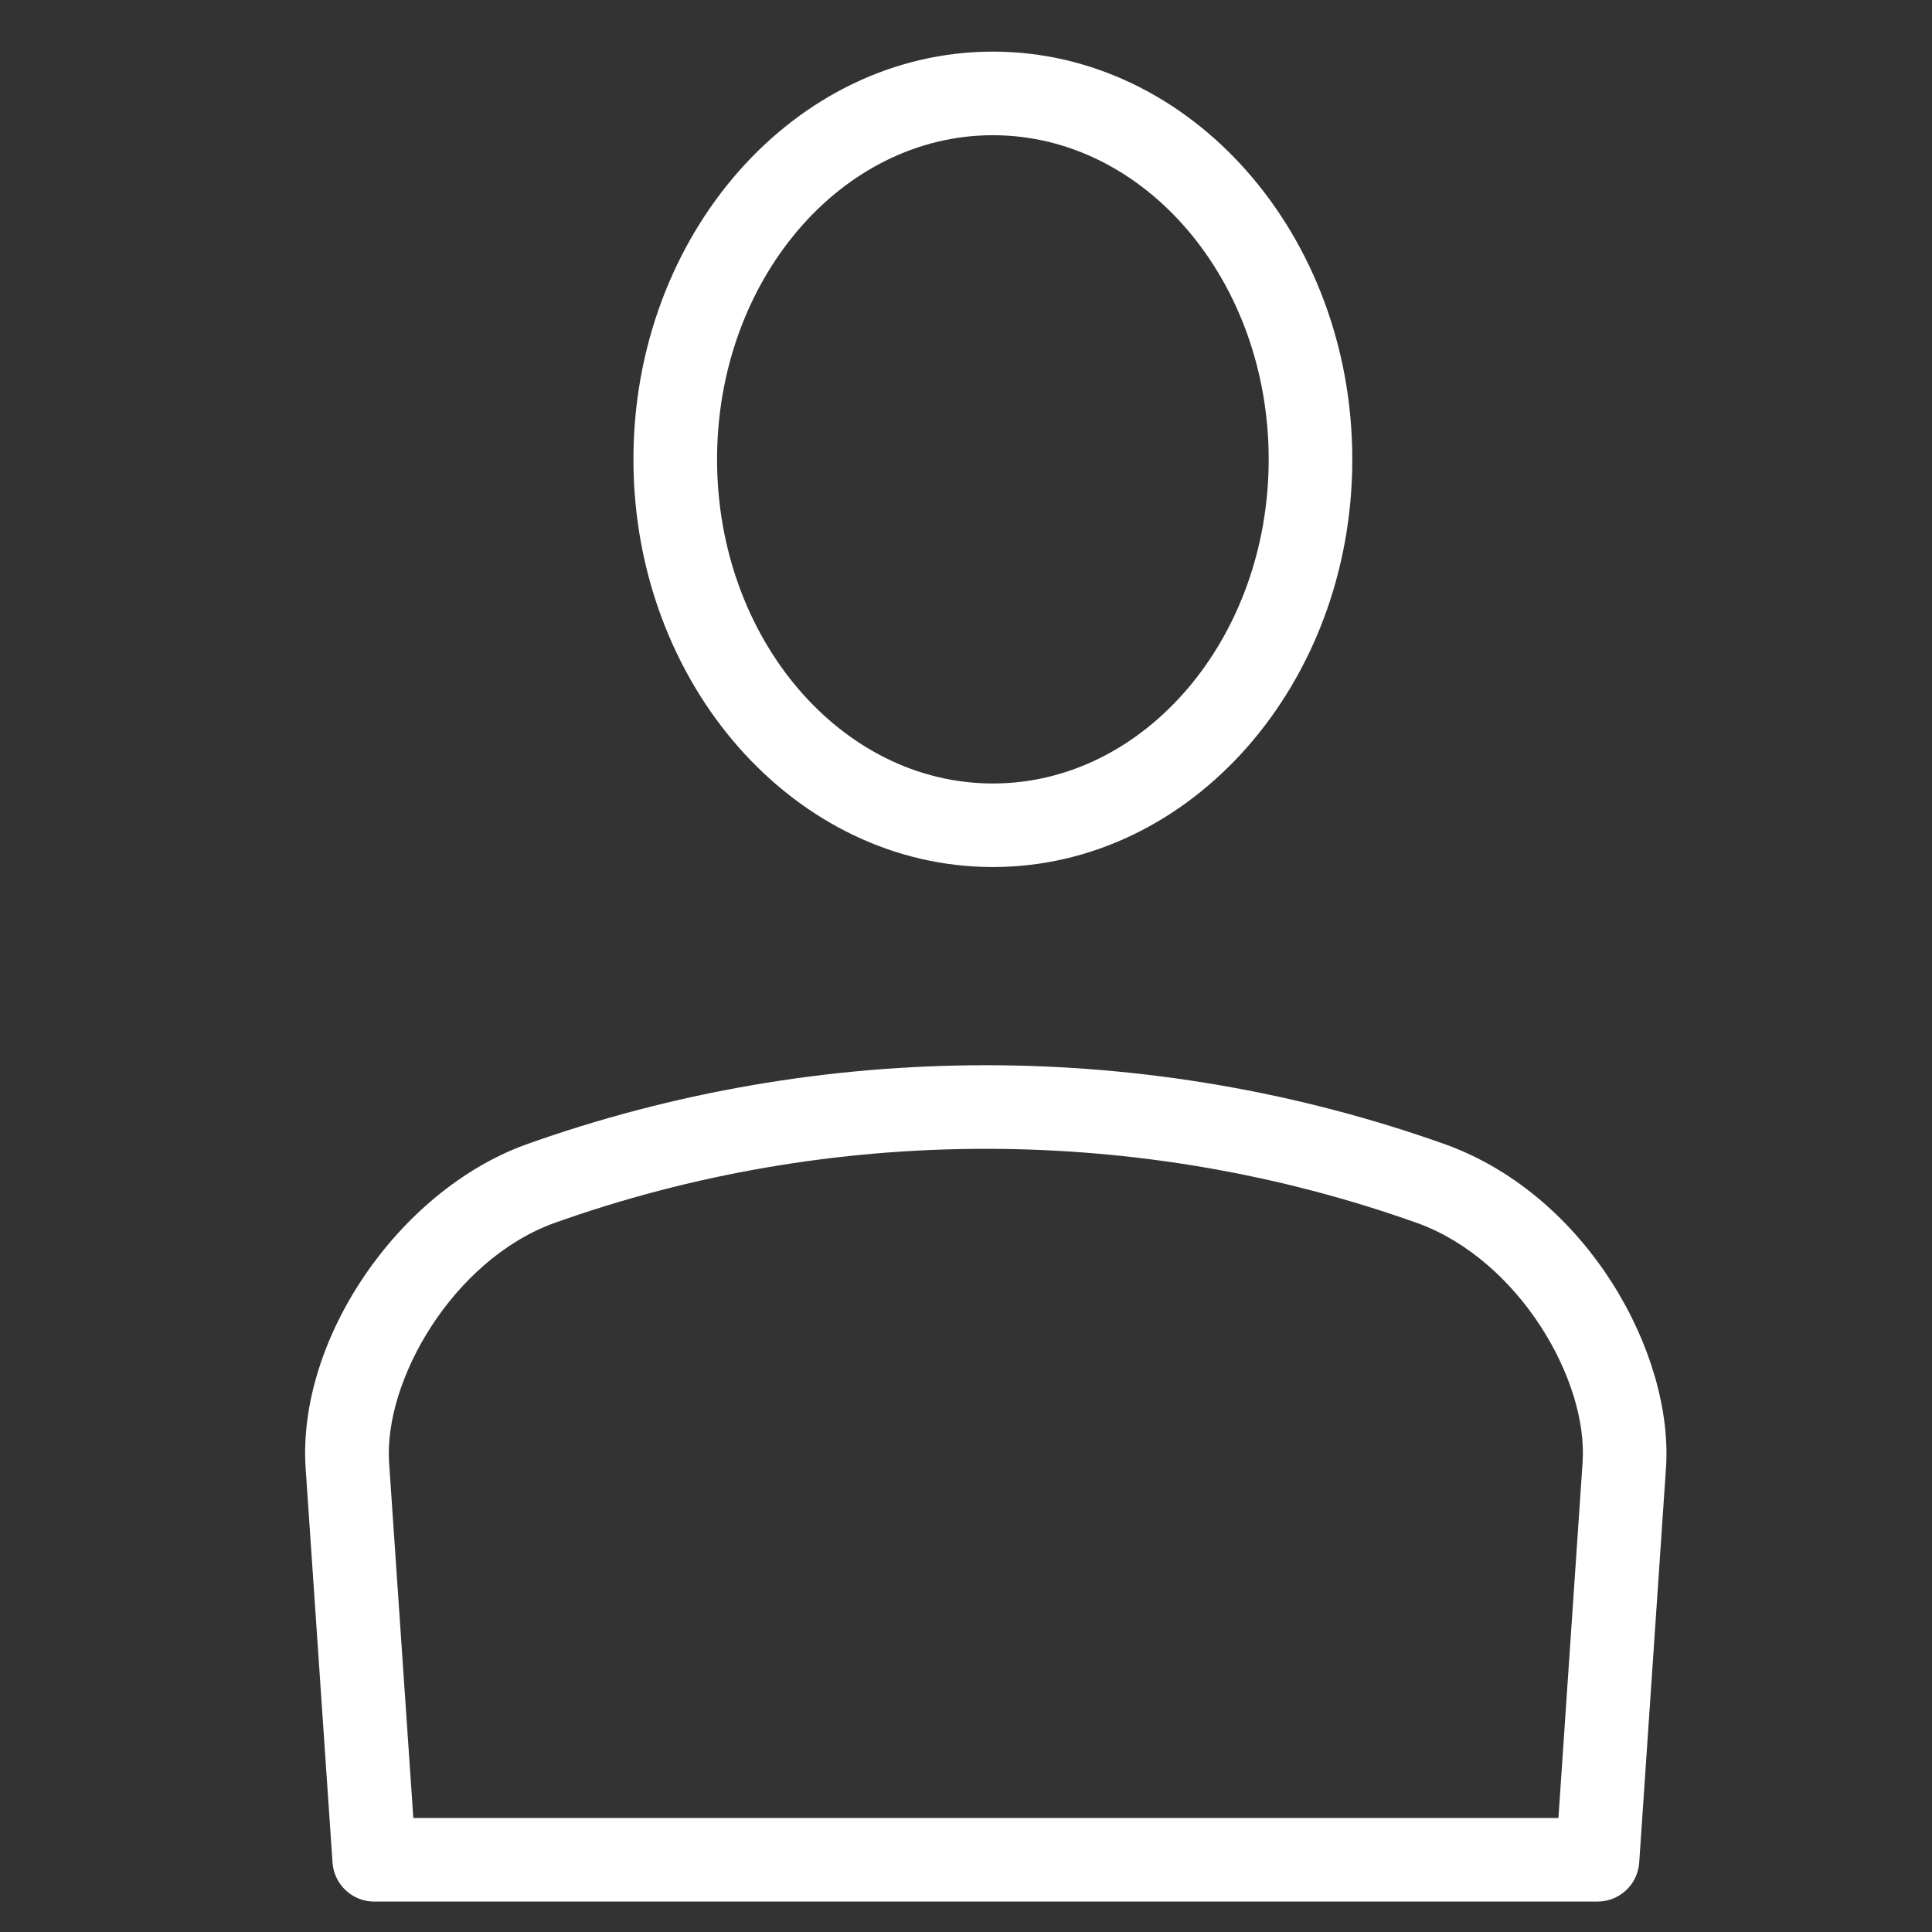
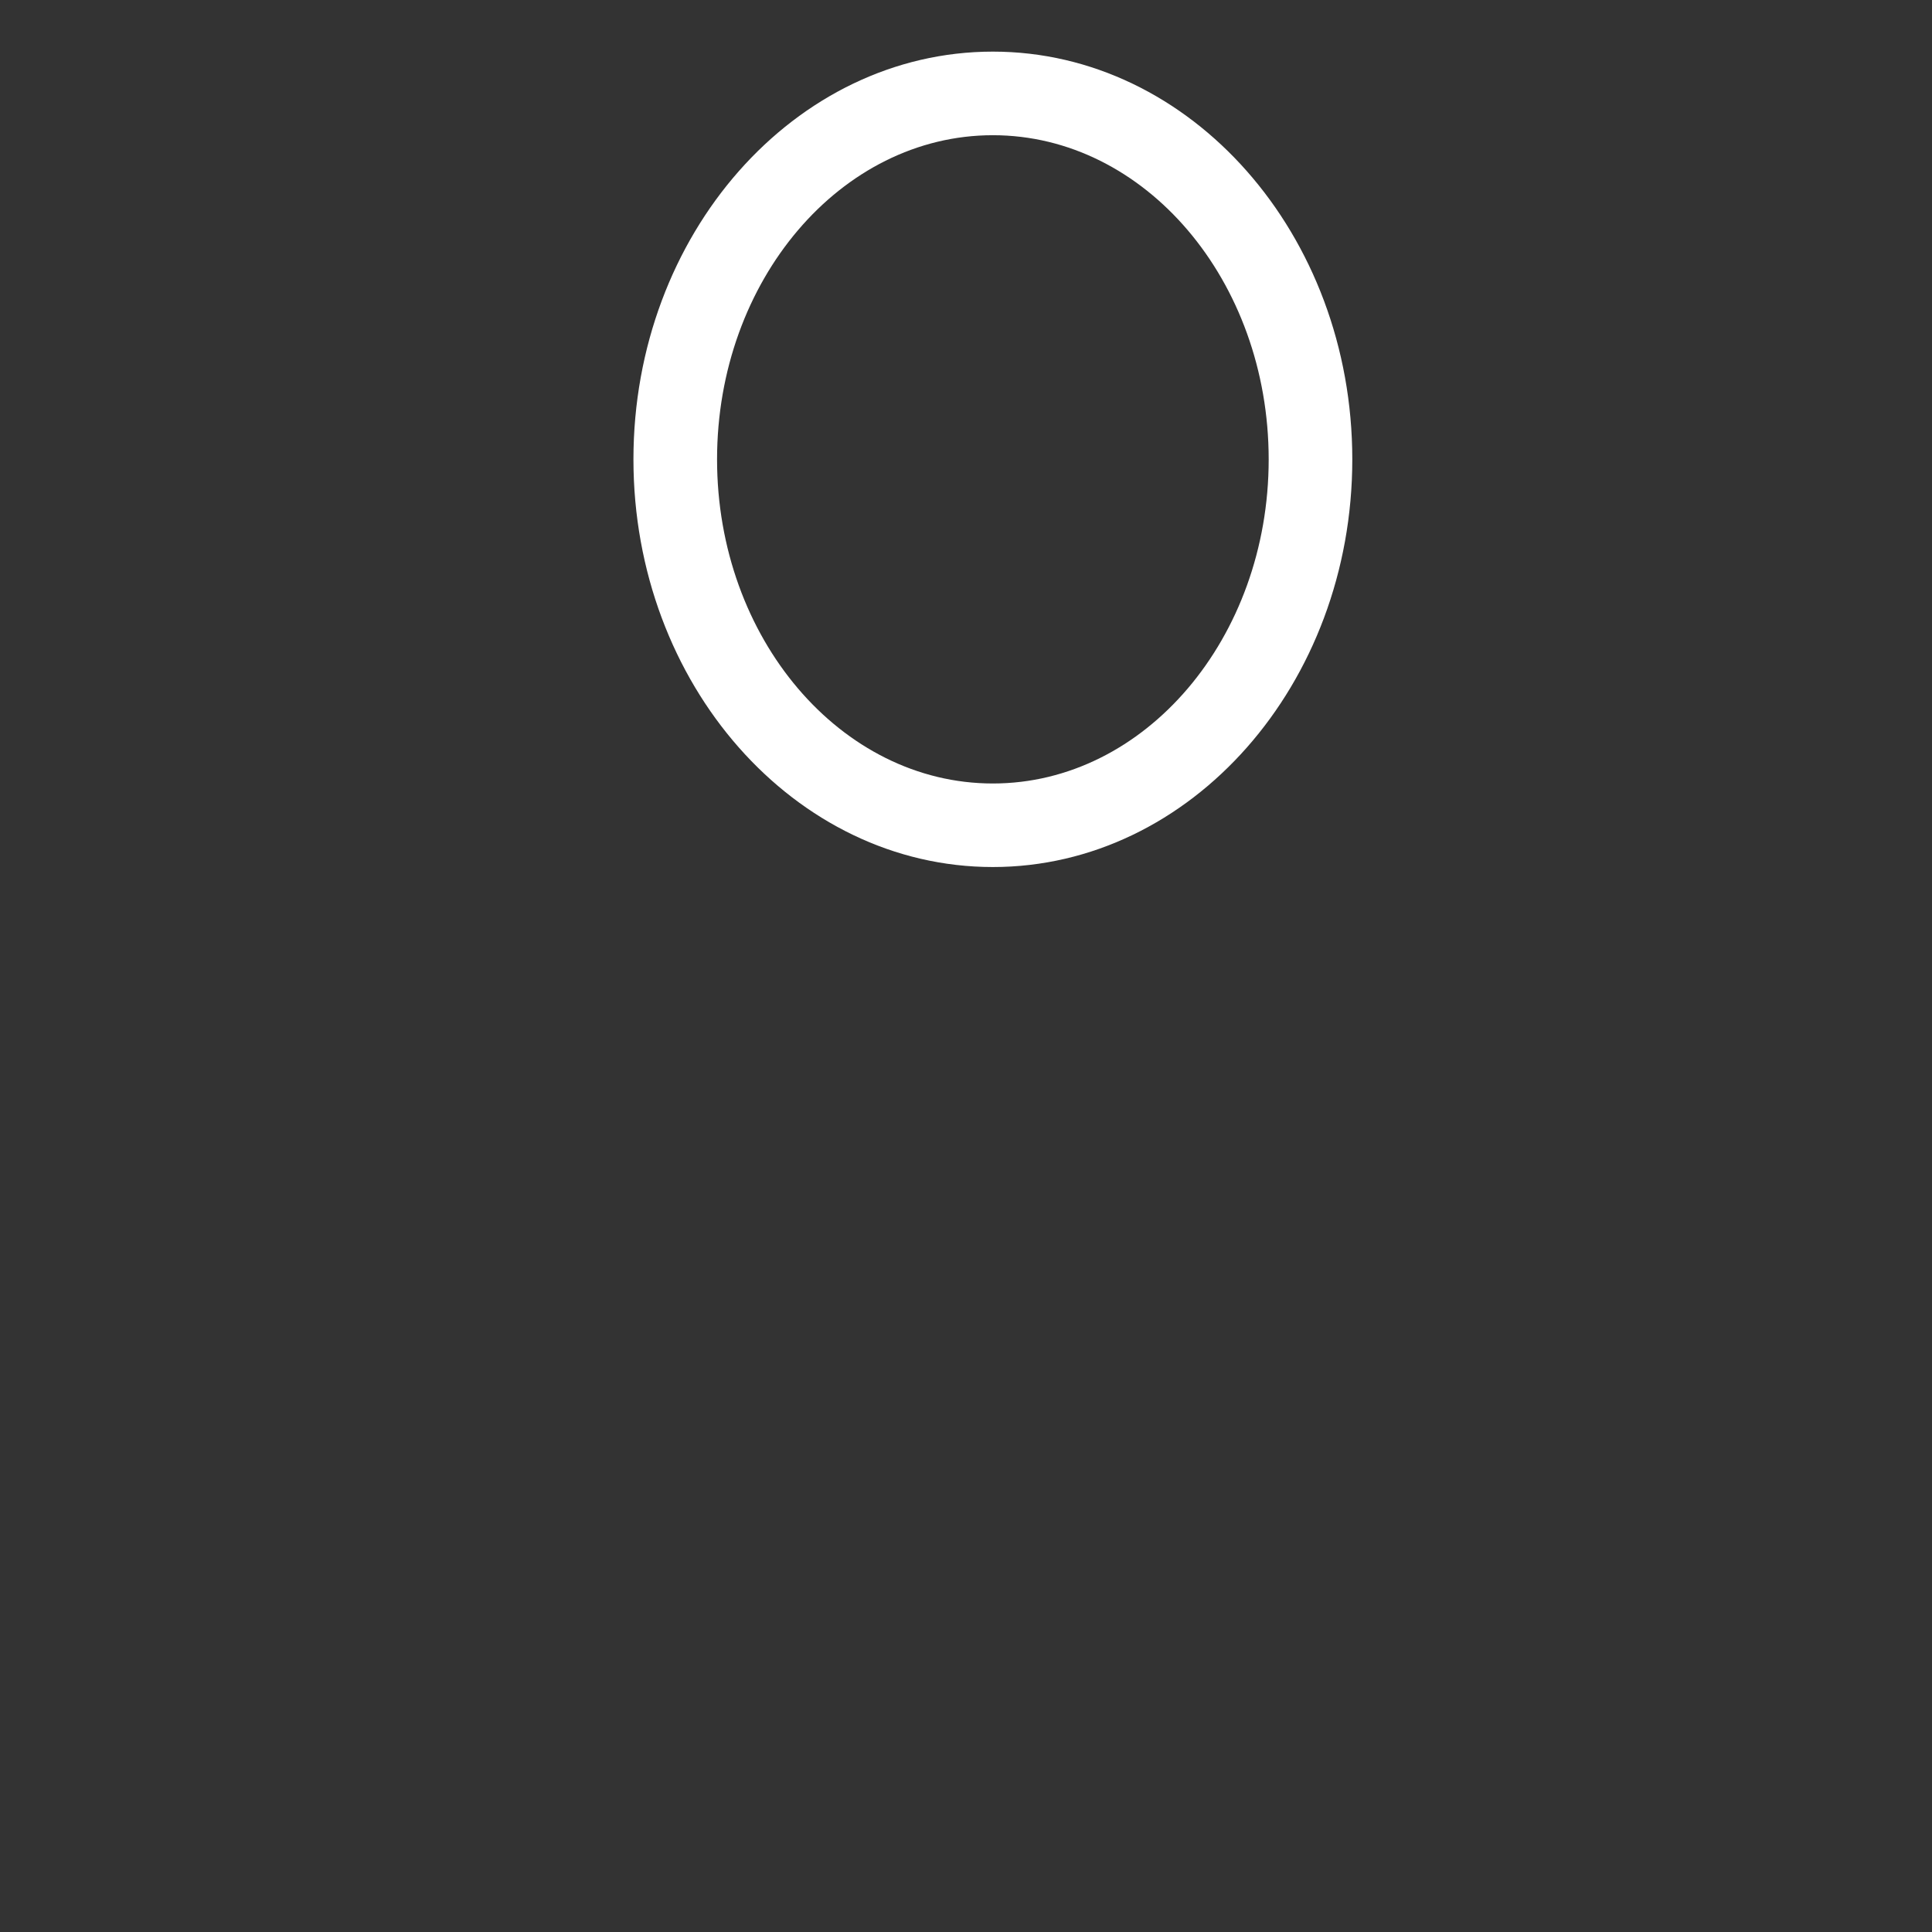
<svg xmlns="http://www.w3.org/2000/svg" version="1.1" id="Layer_1" x="0px" y="0px" width="25px" height="25px" viewBox="0 0 75 75" enable-background="new 0 0 75 75" xml:space="preserve">
  <rect x="0" y="0" width="75" height="75" fill="#333333" stroke="none" />
  <g id="Page-1">
    <g id="pay_me_menu" transform="translate(0, 0)">
      <g id="me" transform="translate(0, 0.281)">
        <path id="Fill-327" fill="#FFFFFF" d="M38.542,4.968c-5.903,0-10.706,5.646-10.706,12.584c0,6.935,4.803,12.582,10.706,12.582     c5.905,0,10.708-5.646,10.708-12.582C49.25,10.614,44.447,4.968,38.542,4.968z M38.542,33.377     c-7.694,0-13.952-7.101-13.952-15.826c0-8.727,6.258-15.828,13.952-15.828c7.692,0,13.954,7.101,13.954,15.828     C52.496,26.277,46.234,33.377,38.542,33.377z" />
-         <path id="Fill-328" fill="#FFFFFF" d="M16.045,70.293h44.453l0.937-13.791c0.227-3.199-2.457-7.849-6.382-9.292     c-10.778-3.853-22.767-3.864-33.574,0c-3.901,1.443-6.588,6.102-6.374,9.292L16.045,70.293z M14.529,73.538     c-0.851,0-1.559-0.658-1.62-1.509l-1.044-15.31c-0.331-4.979,3.56-10.729,8.506-12.554c11.541-4.13,24.28-4.12,35.789-0.003     c5.485,2.013,8.824,8.12,8.512,12.563l-1.038,15.299c-0.059,0.854-0.766,1.513-1.618,1.513H14.529z" />
      </g>
    </g>
  </g>
</svg>